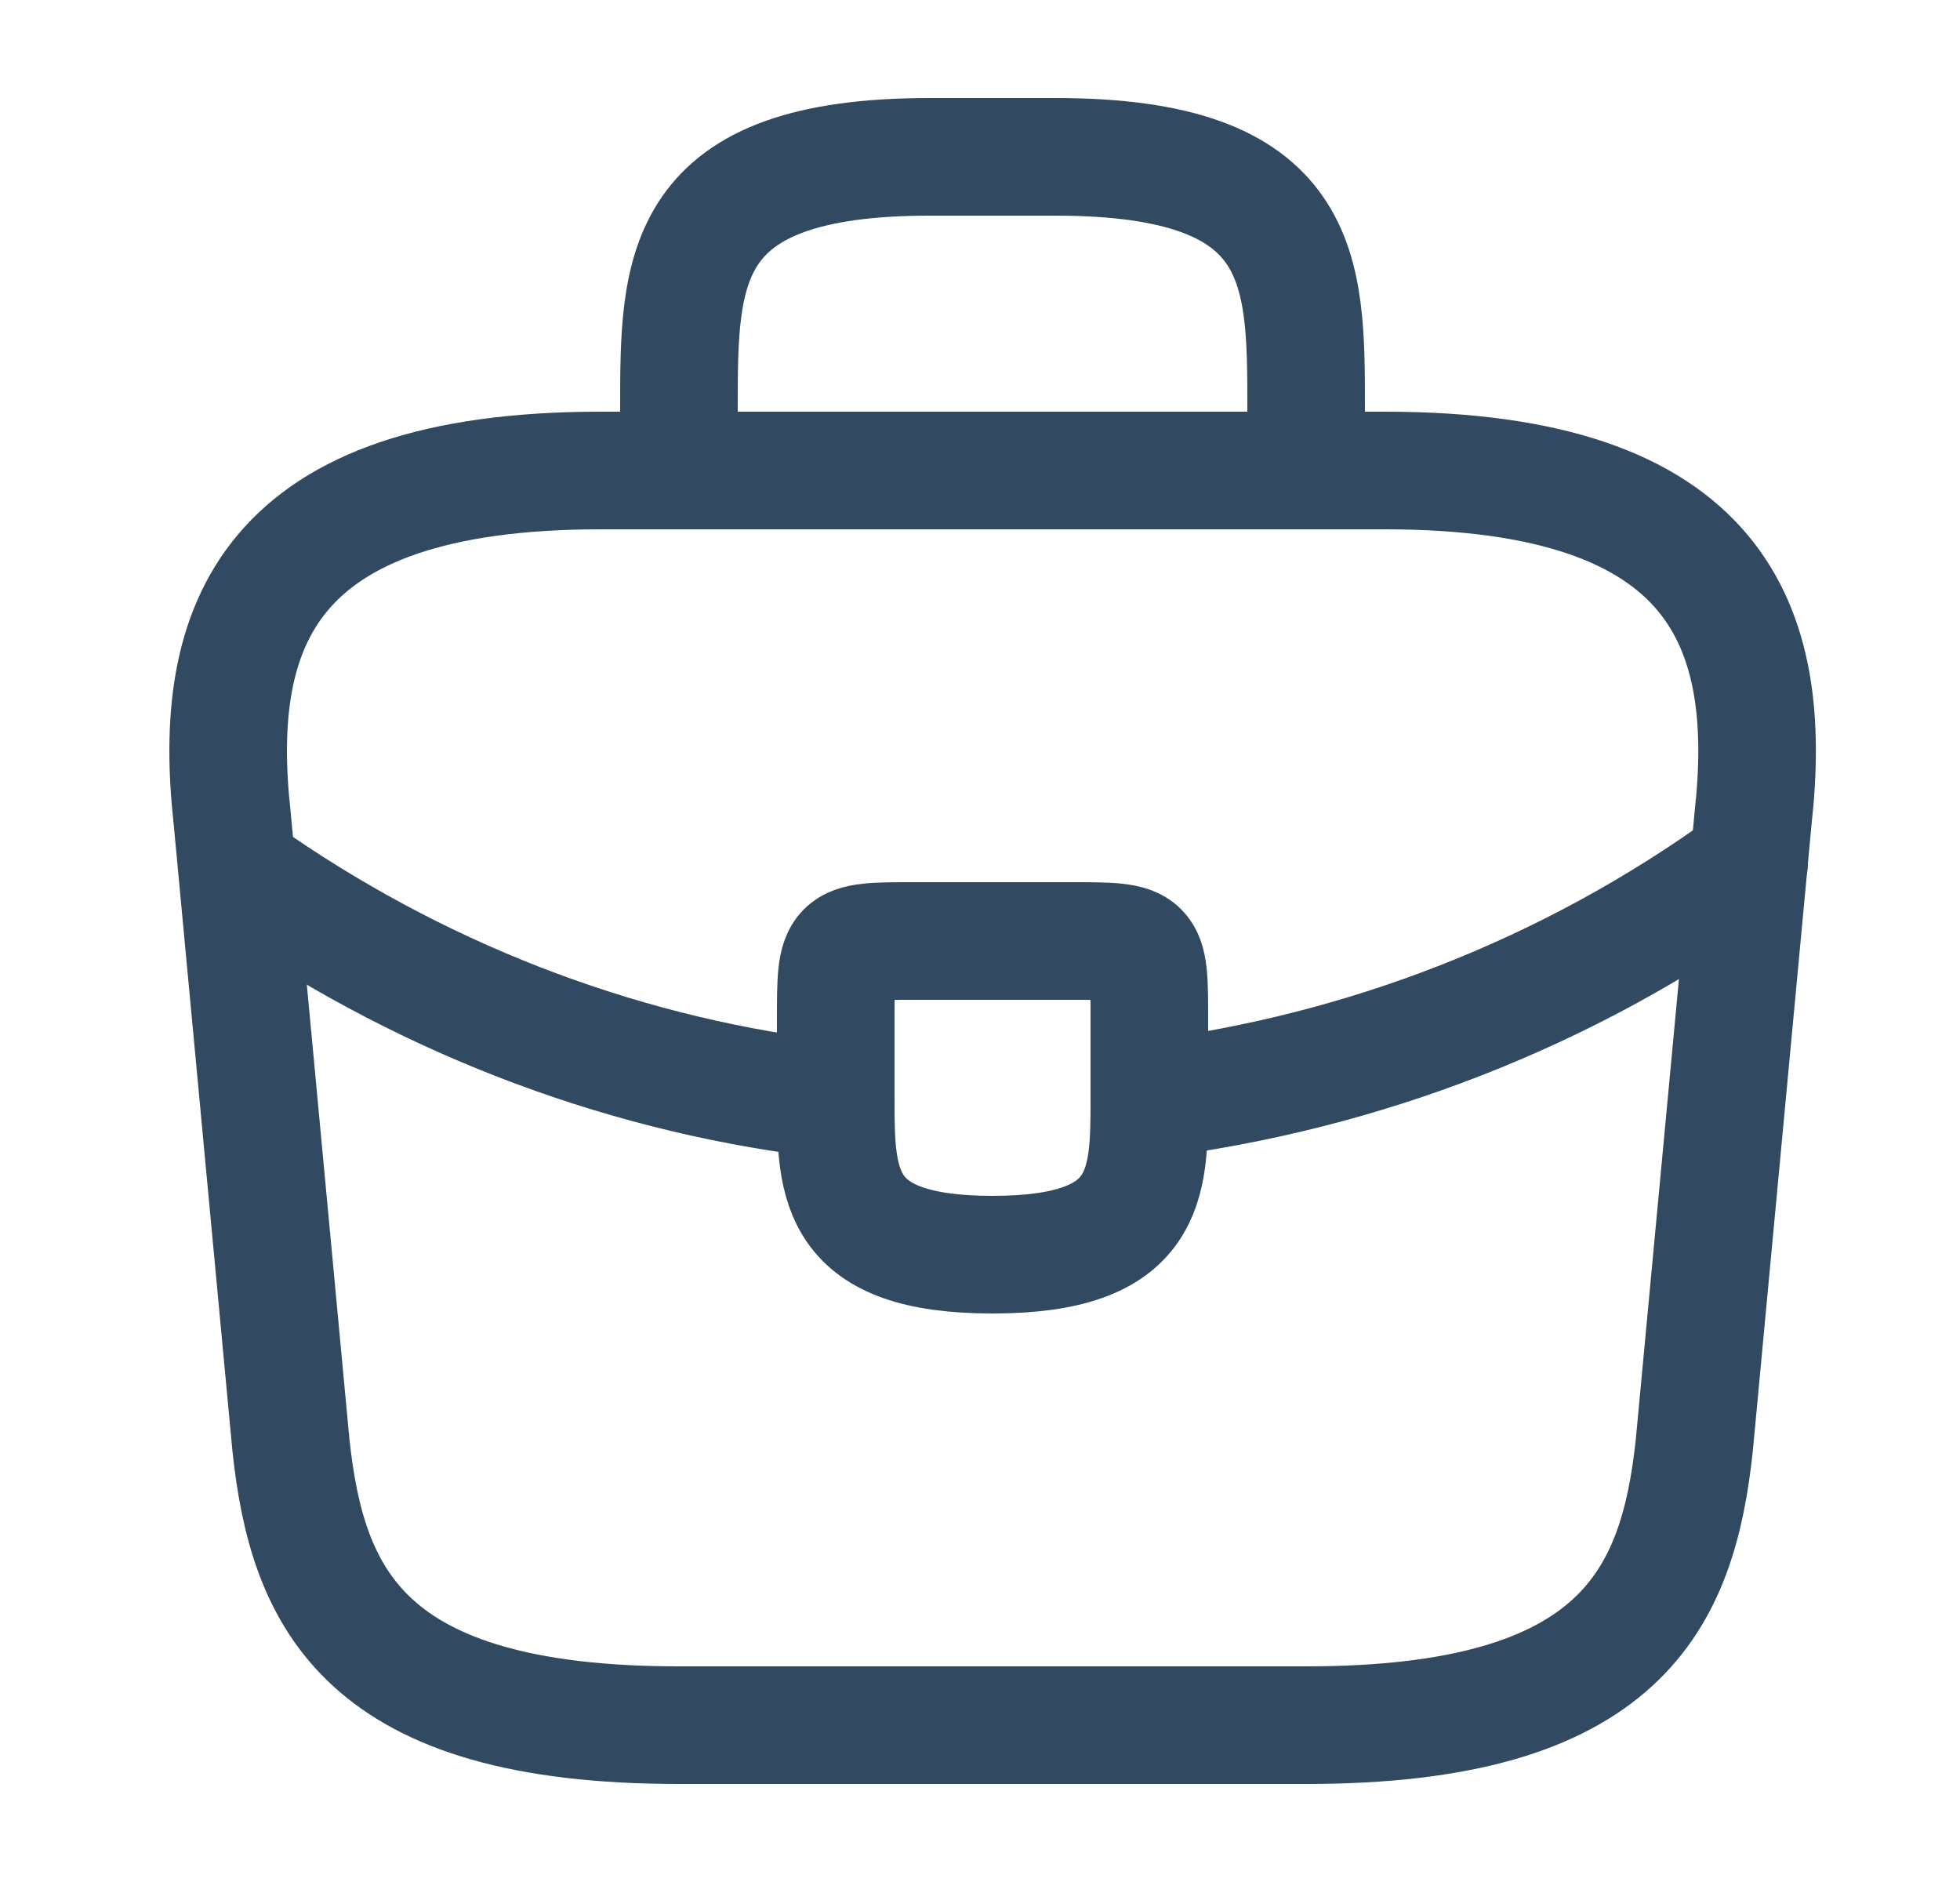
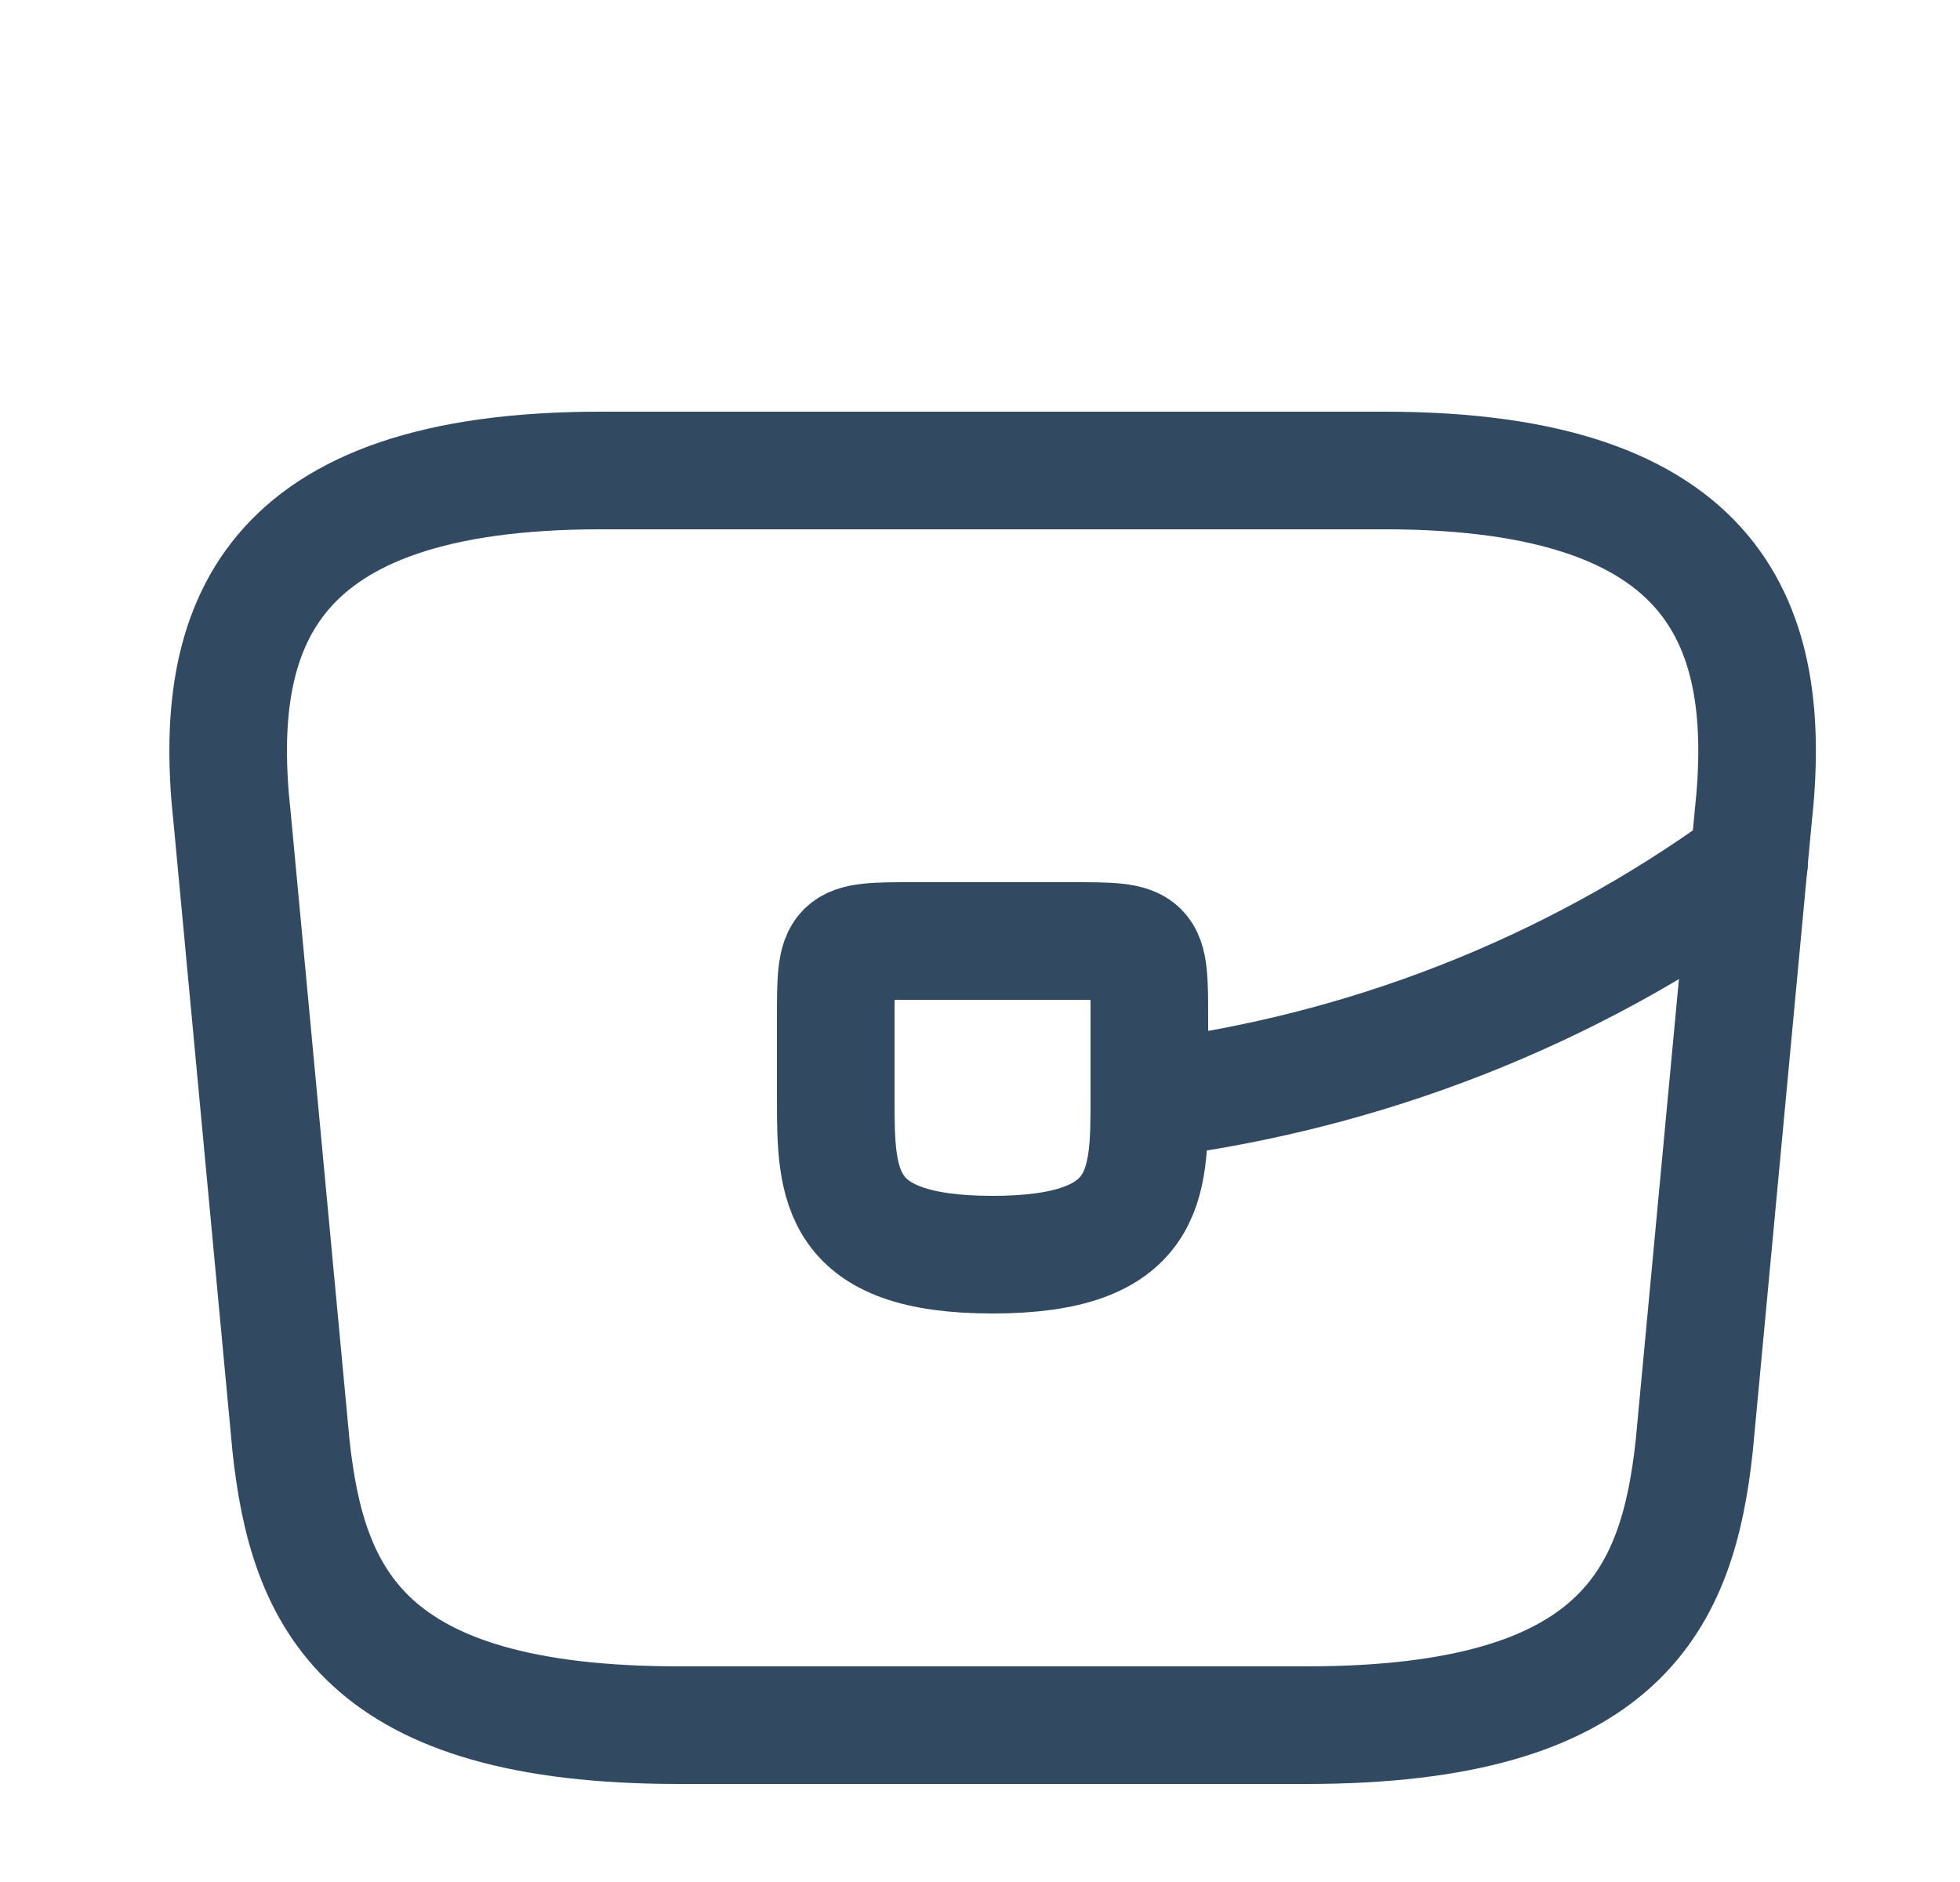
<svg xmlns="http://www.w3.org/2000/svg" width="25" height="24" viewBox="0 0 25 24" fill="none">
  <path d="M8.661 22H16.661C20.681 22 21.401 20.39 21.611 18.43L22.361 10.43C22.631 7.99 21.931 6 17.661 6H7.661C3.391 6 2.691 7.99 2.961 10.43L3.711 18.43C3.921 20.39 4.641 22 8.661 22Z" stroke="#324A61" stroke-width="1.5" stroke-miterlimit="10" stroke-linecap="round" stroke-linejoin="round" />
-   <path d="M8.66 6V5.2C8.66 3.43 8.66 2 11.86 2H13.46C16.66 2 16.66 3.43 16.66 5.2V6" stroke="#324A61" stroke-width="1.5" stroke-miterlimit="10" stroke-linecap="round" stroke-linejoin="round" />
  <path d="M14.66 13V14C14.66 14.01 14.66 14.01 14.66 14.02C14.66 15.11 14.65 16 12.66 16C10.68 16 10.66 15.12 10.66 14.03V13C10.66 12 10.66 12 11.66 12H13.66C14.66 12 14.66 12 14.66 13Z" stroke="#324A61" stroke-width="1.5" stroke-miterlimit="10" stroke-linecap="round" stroke-linejoin="round" />
  <path d="M22.31 11C20 12.68 17.36 13.68 14.66 14.02" stroke="#324A61" stroke-width="1.5" stroke-miterlimit="10" stroke-linecap="round" stroke-linejoin="round" />
-   <path d="M3.281 11.27C5.531 12.81 8.071 13.74 10.661 14.03" stroke="#324A61" stroke-width="1.5" stroke-miterlimit="10" stroke-linecap="round" stroke-linejoin="round" />
</svg>